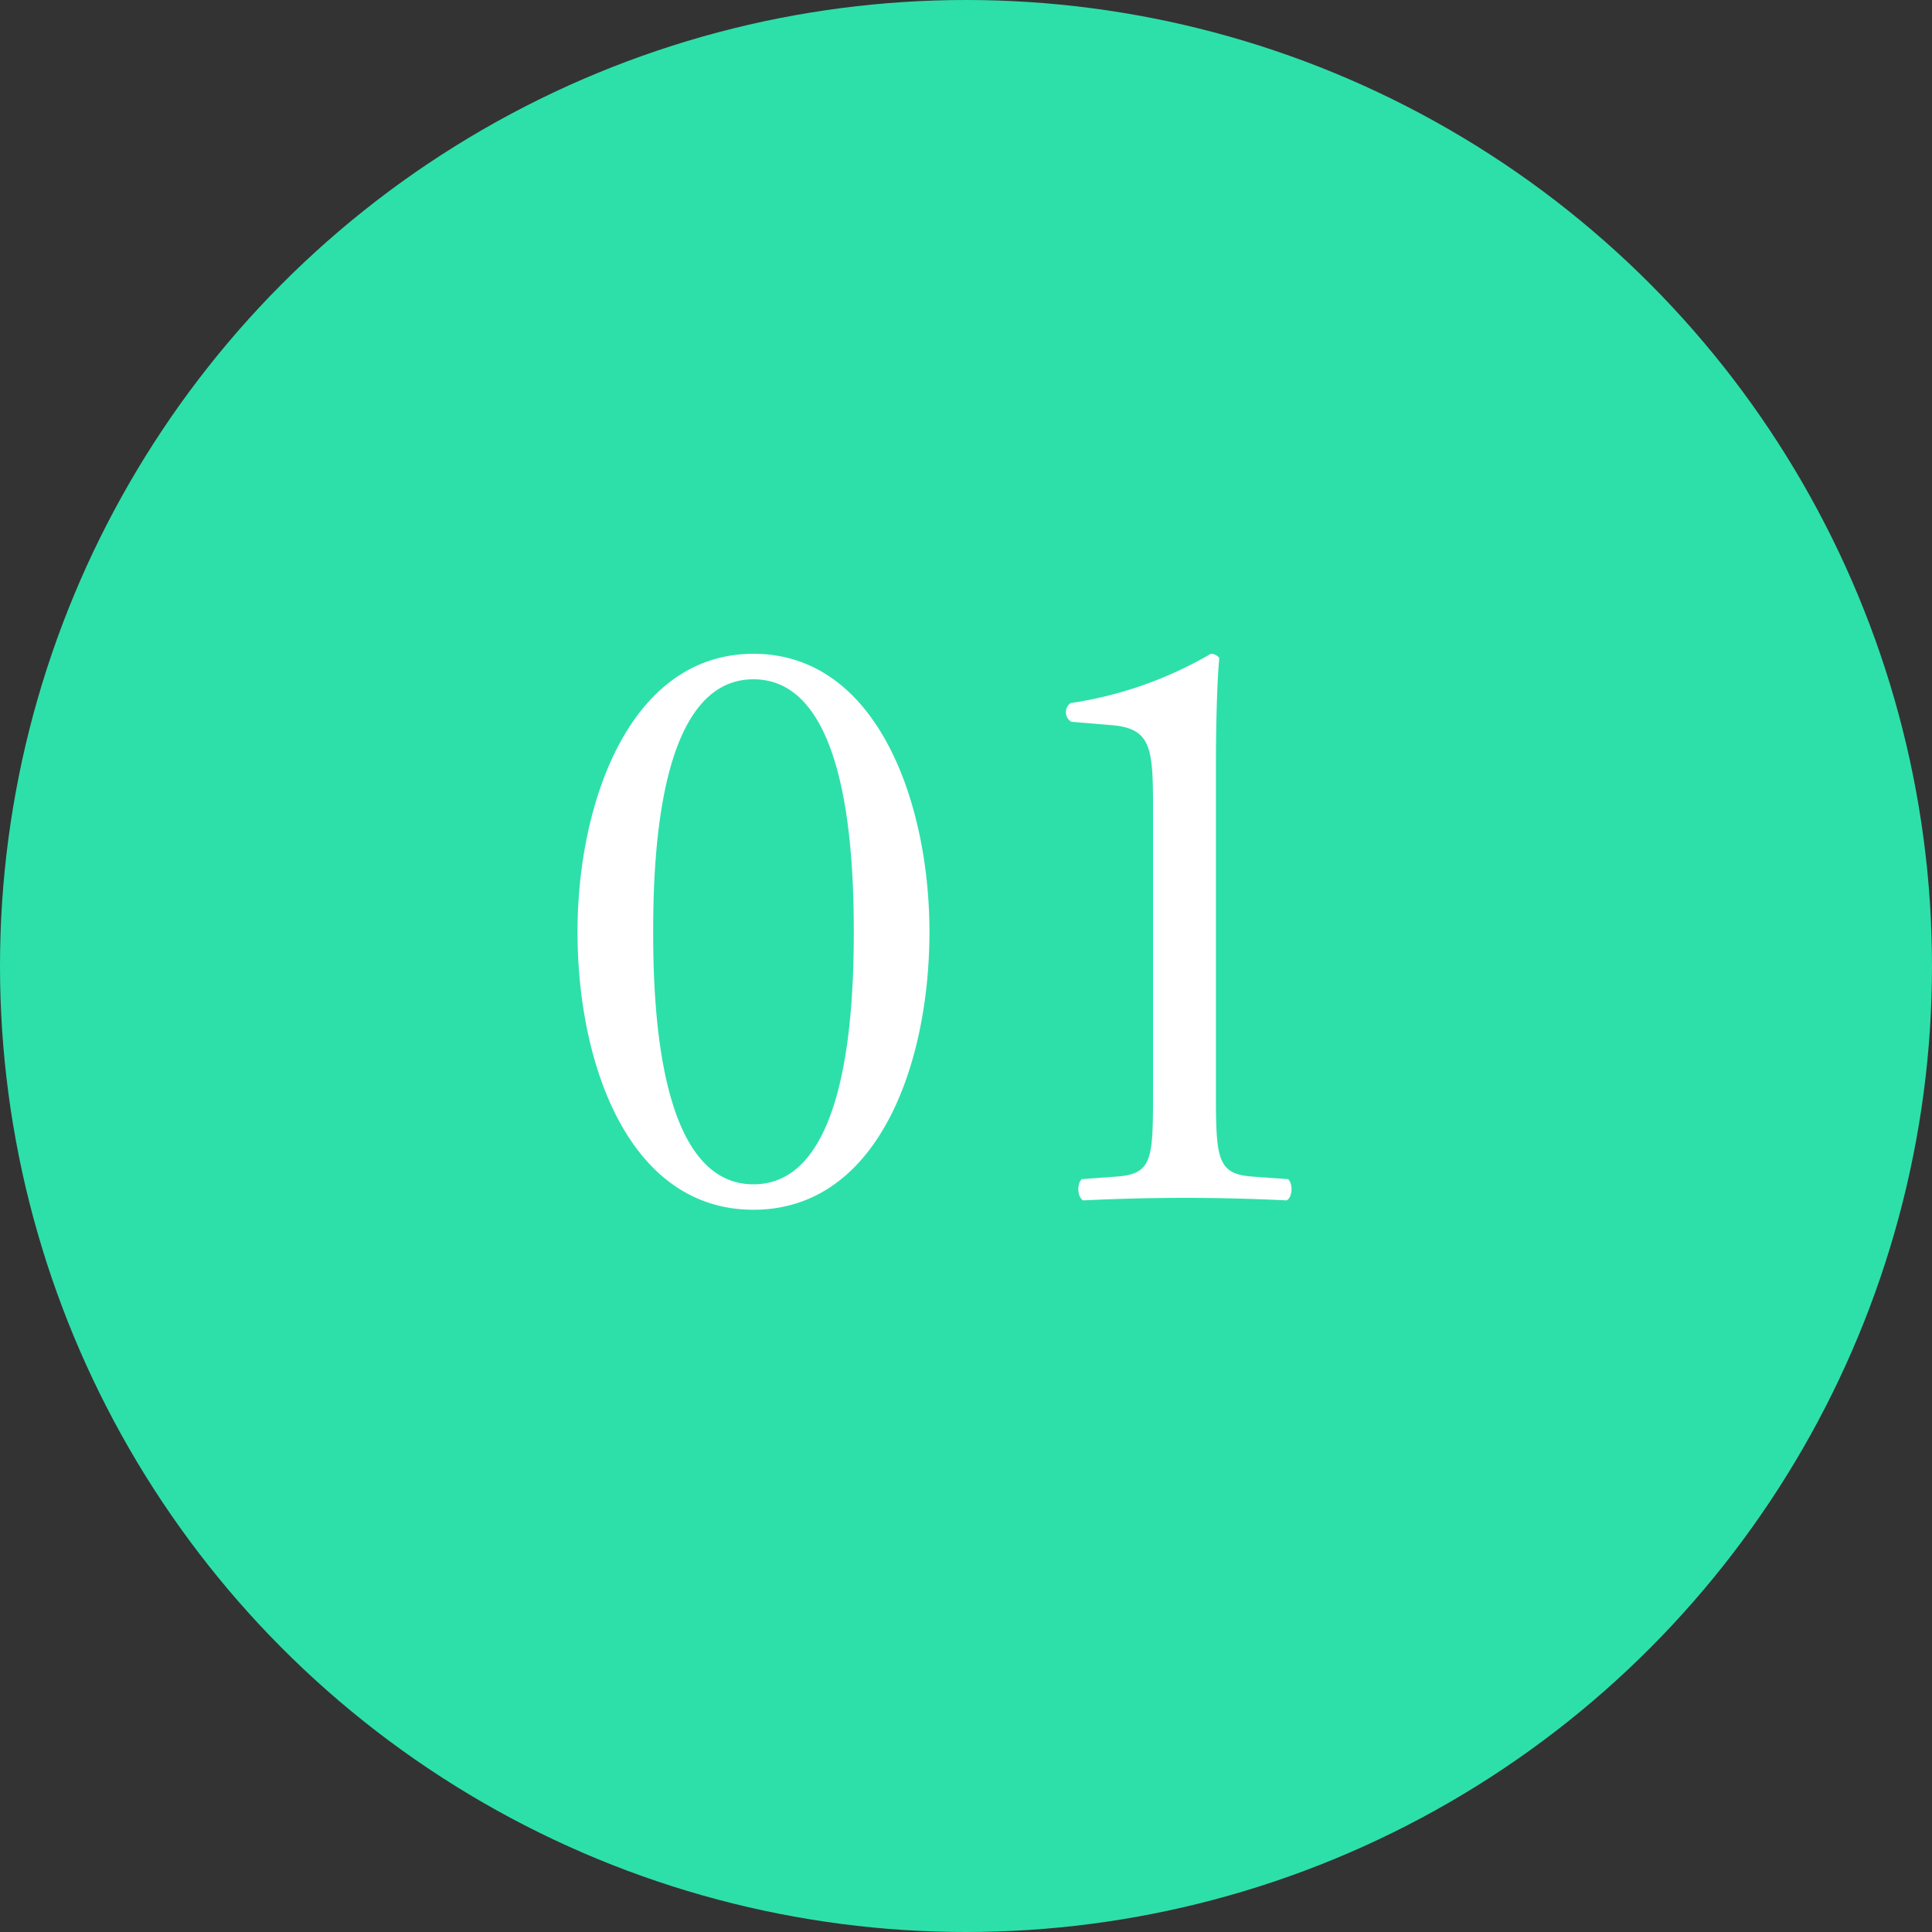
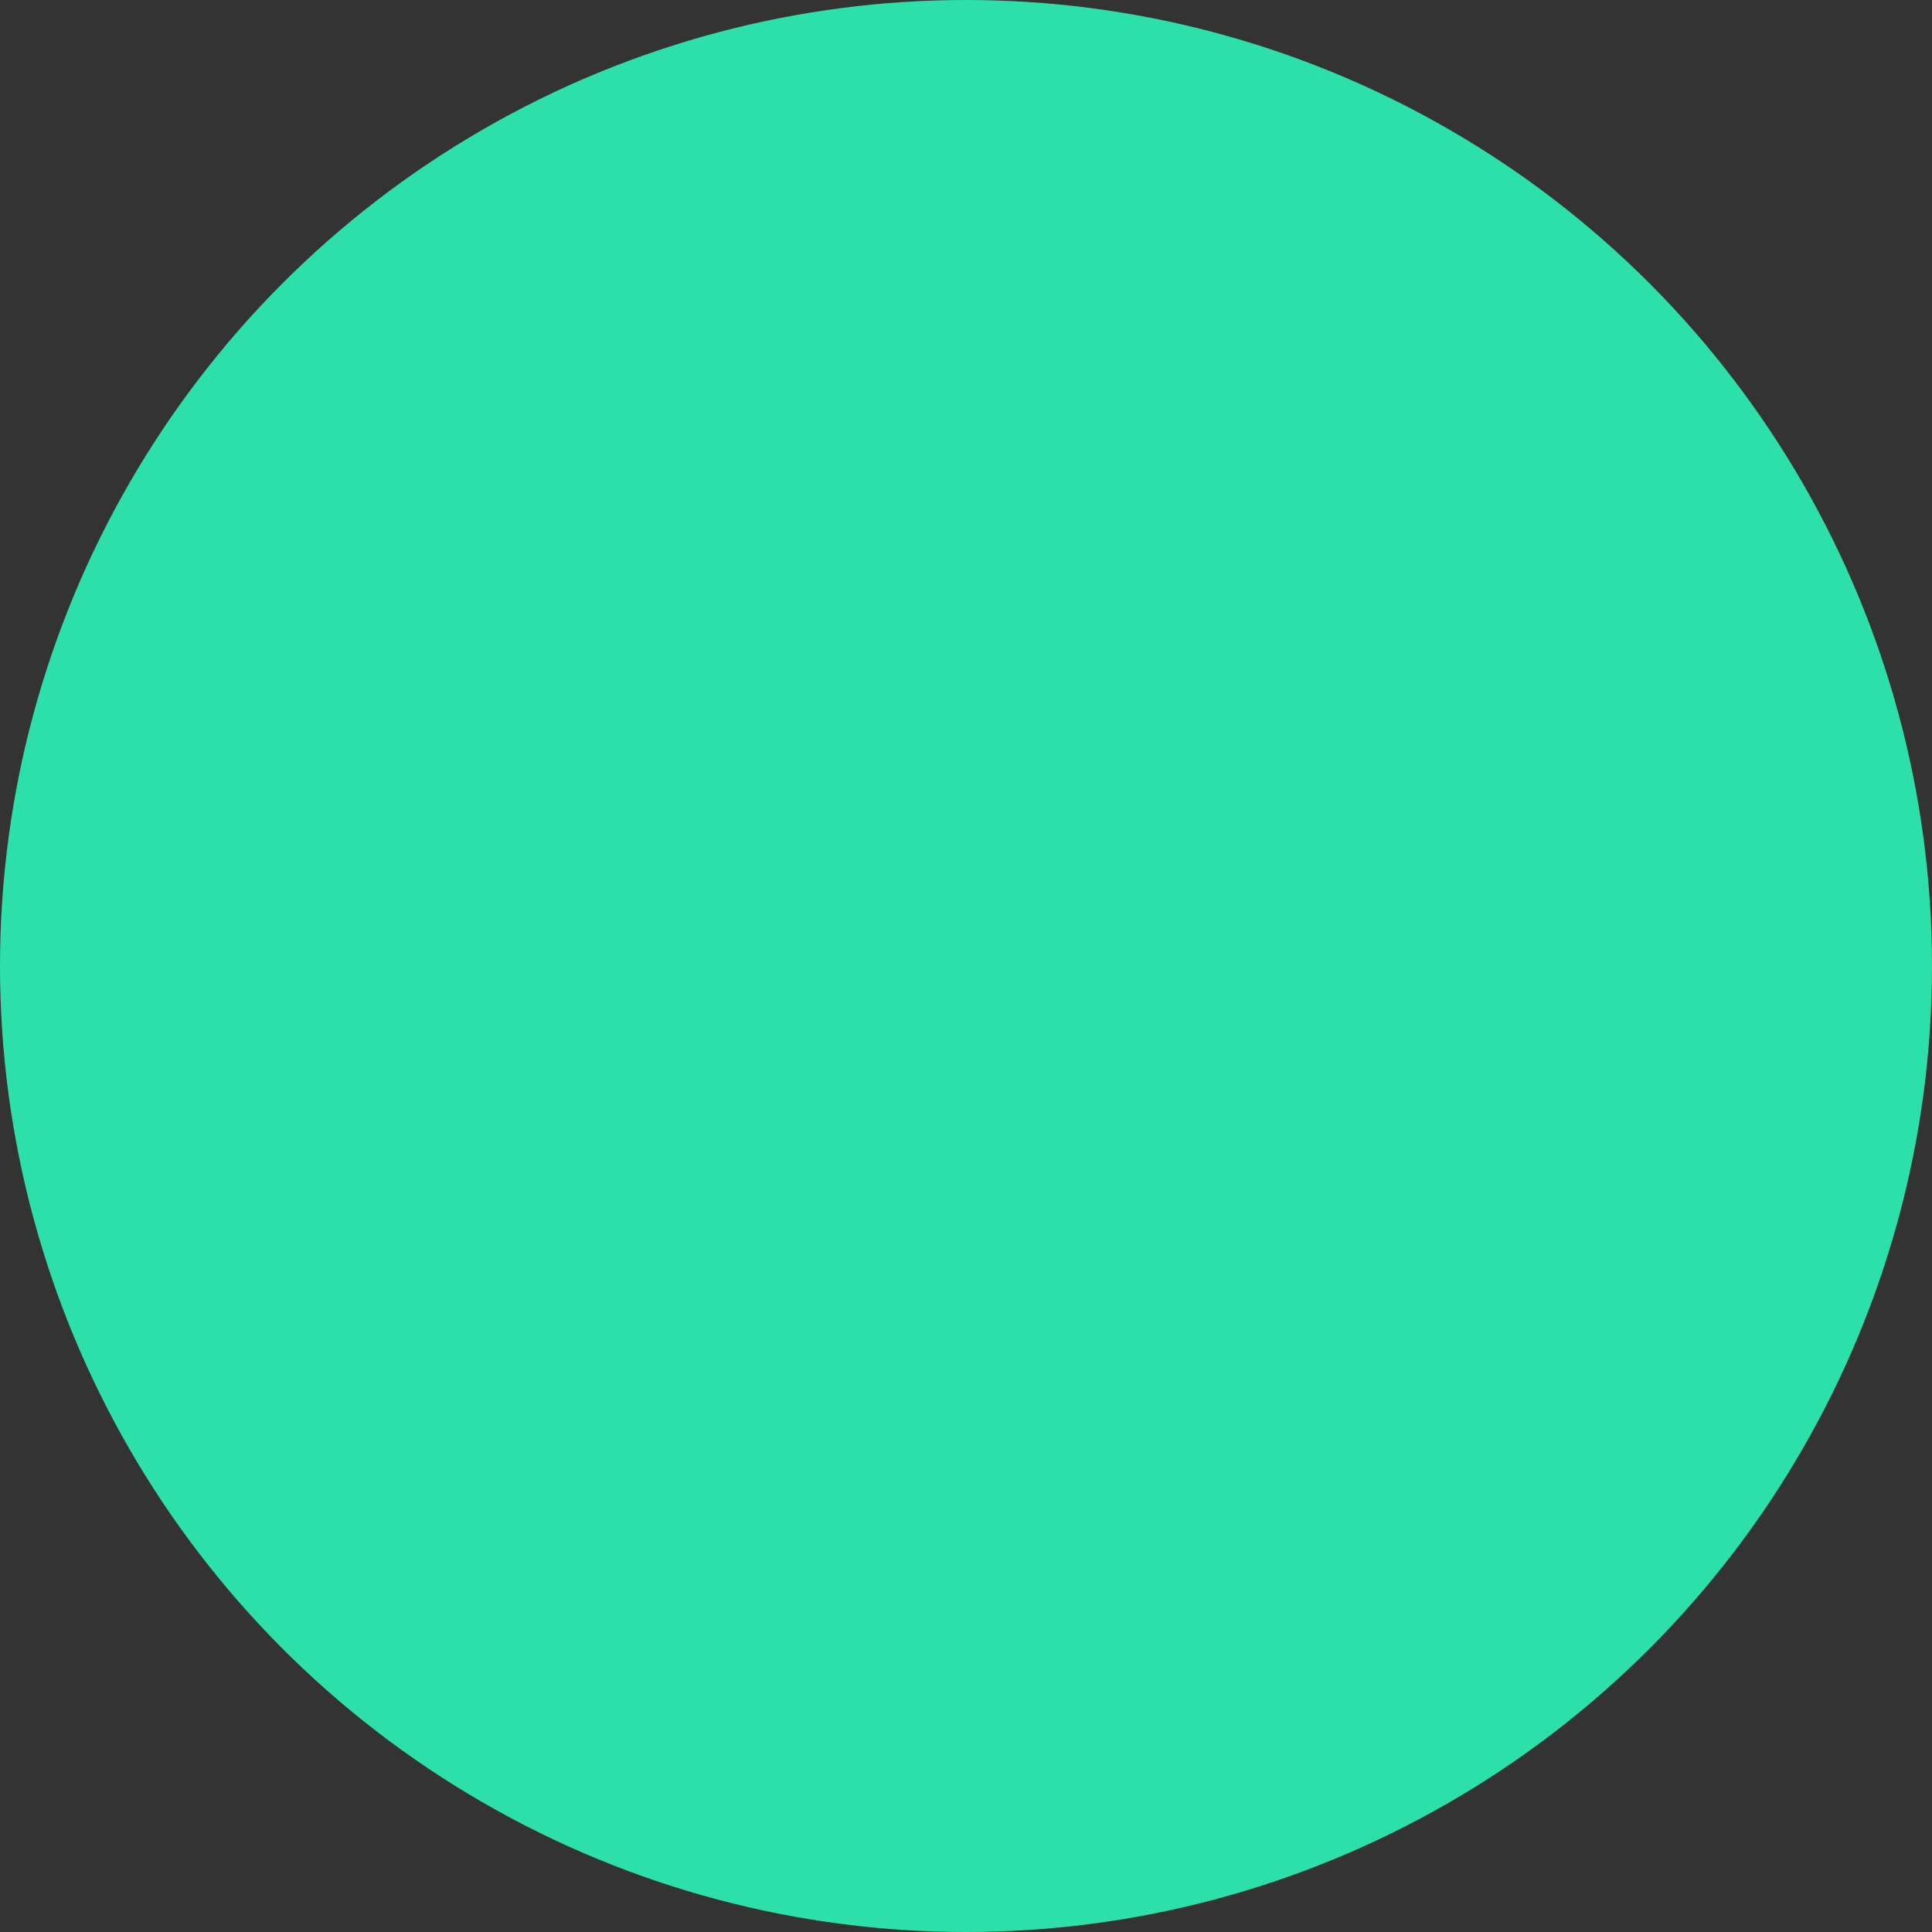
<svg xmlns="http://www.w3.org/2000/svg" width="100" height="100" viewBox="0 0 100 100">
  <rect x="0" y="0" width="100" height="100" fill="#333333" stroke="none" />
  <g id="flow-step01" transform="translate(-143 -14268)">
    <circle id="楕円形_17" data-name="楕円形 17" cx="50" cy="50" r="50" transform="translate(143 14268)" fill="#2de0a9" />
-     <path id="パス_1154" data-name="パス 1154" d="M11-28.16c-6.424,0-9.108,7.744-9.108,14.388C1.892-6.864,4.576.616,11,.616s9.108-7.48,9.108-14.388C20.108-20.416,17.424-28.16,11-28.16Zm0,1.32c4.84,0,5.192,8.932,5.192,13.068S15.84-.7,11-.7,5.808-9.636,5.808-13.772,6.16-26.84,11-26.84ZM31.68-5.368c0,3.388-.044,4.136-1.892,4.268l-1.8.132c-.264.264-.22.968.088,1.1C29.788.044,31.768,0,33.352,0c1.54,0,3.52.044,5.236.132.308-.132.352-.836.088-1.1L36.828-1.1c-1.8-.132-1.892-.88-1.892-4.268V-22.44c0-2.508.088-4.708.176-5.5a.542.542,0,0,0-.44-.22,20.294,20.294,0,0,1-7.26,2.552.577.577,0,0,0,.044.968l2.112.176c1.98.176,2.112,1.144,2.112,4.136Z" transform="translate(171 14330)" fill="#fff" />
  </g>
</svg>